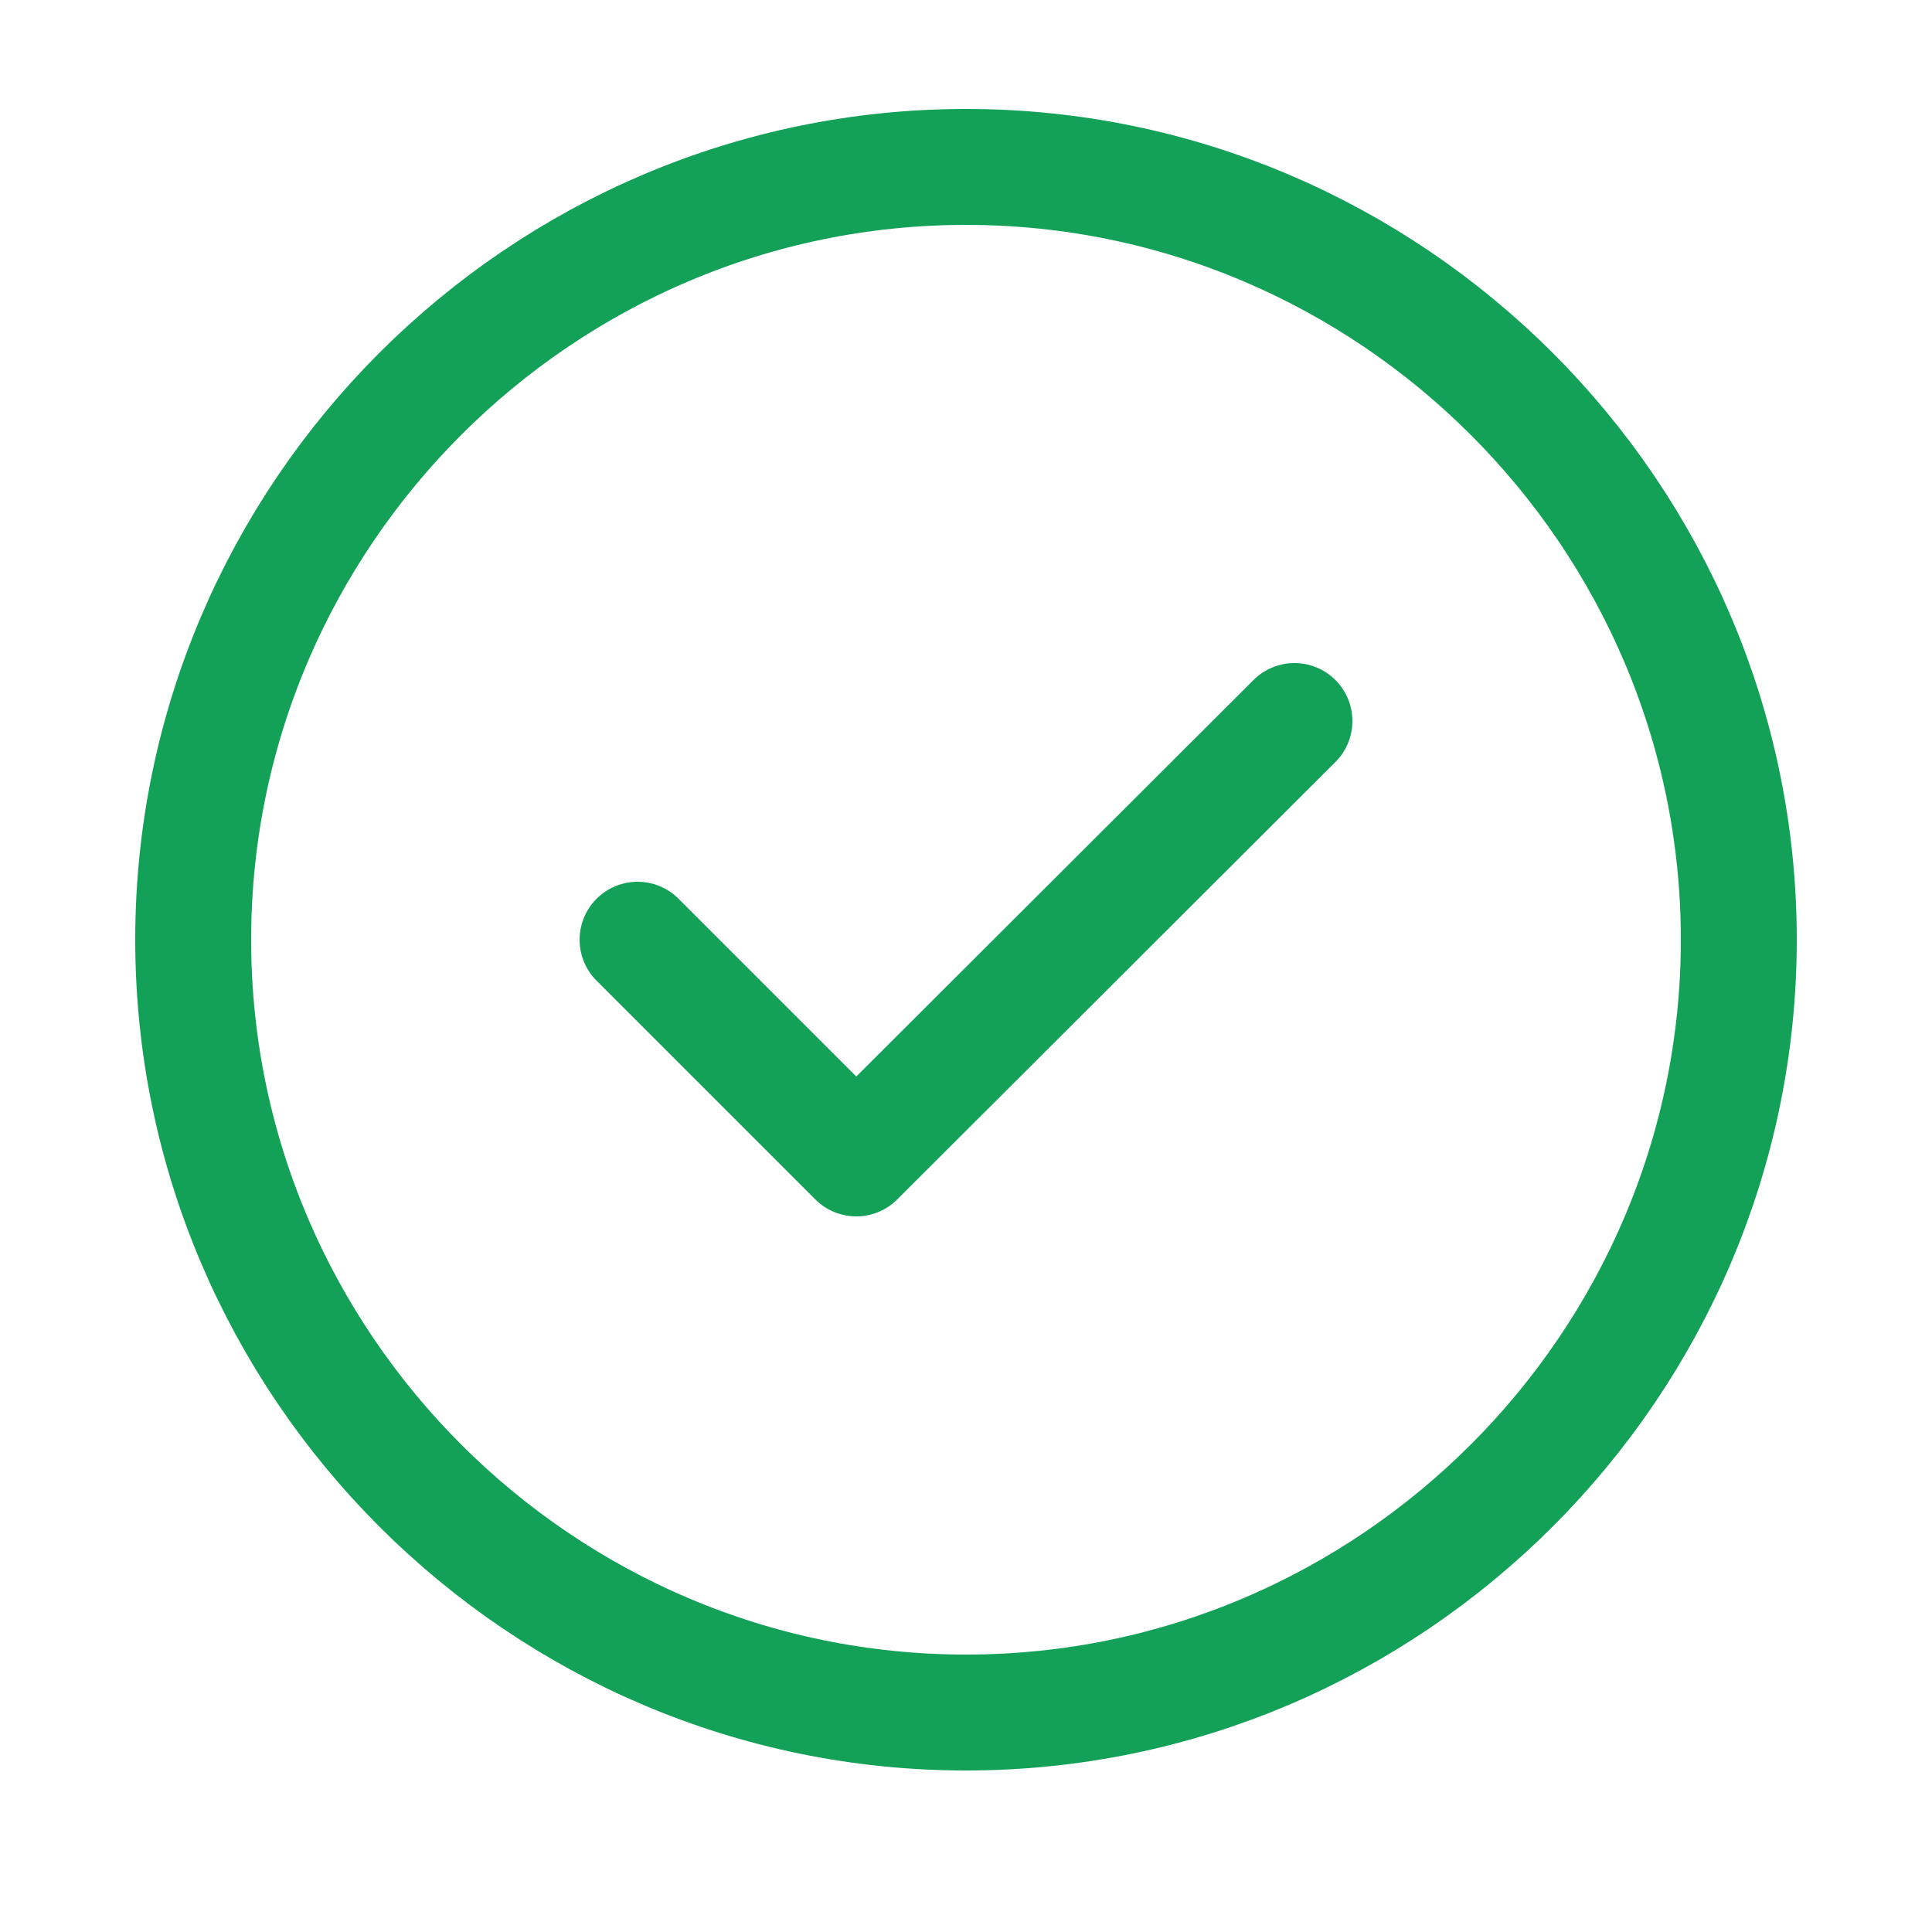
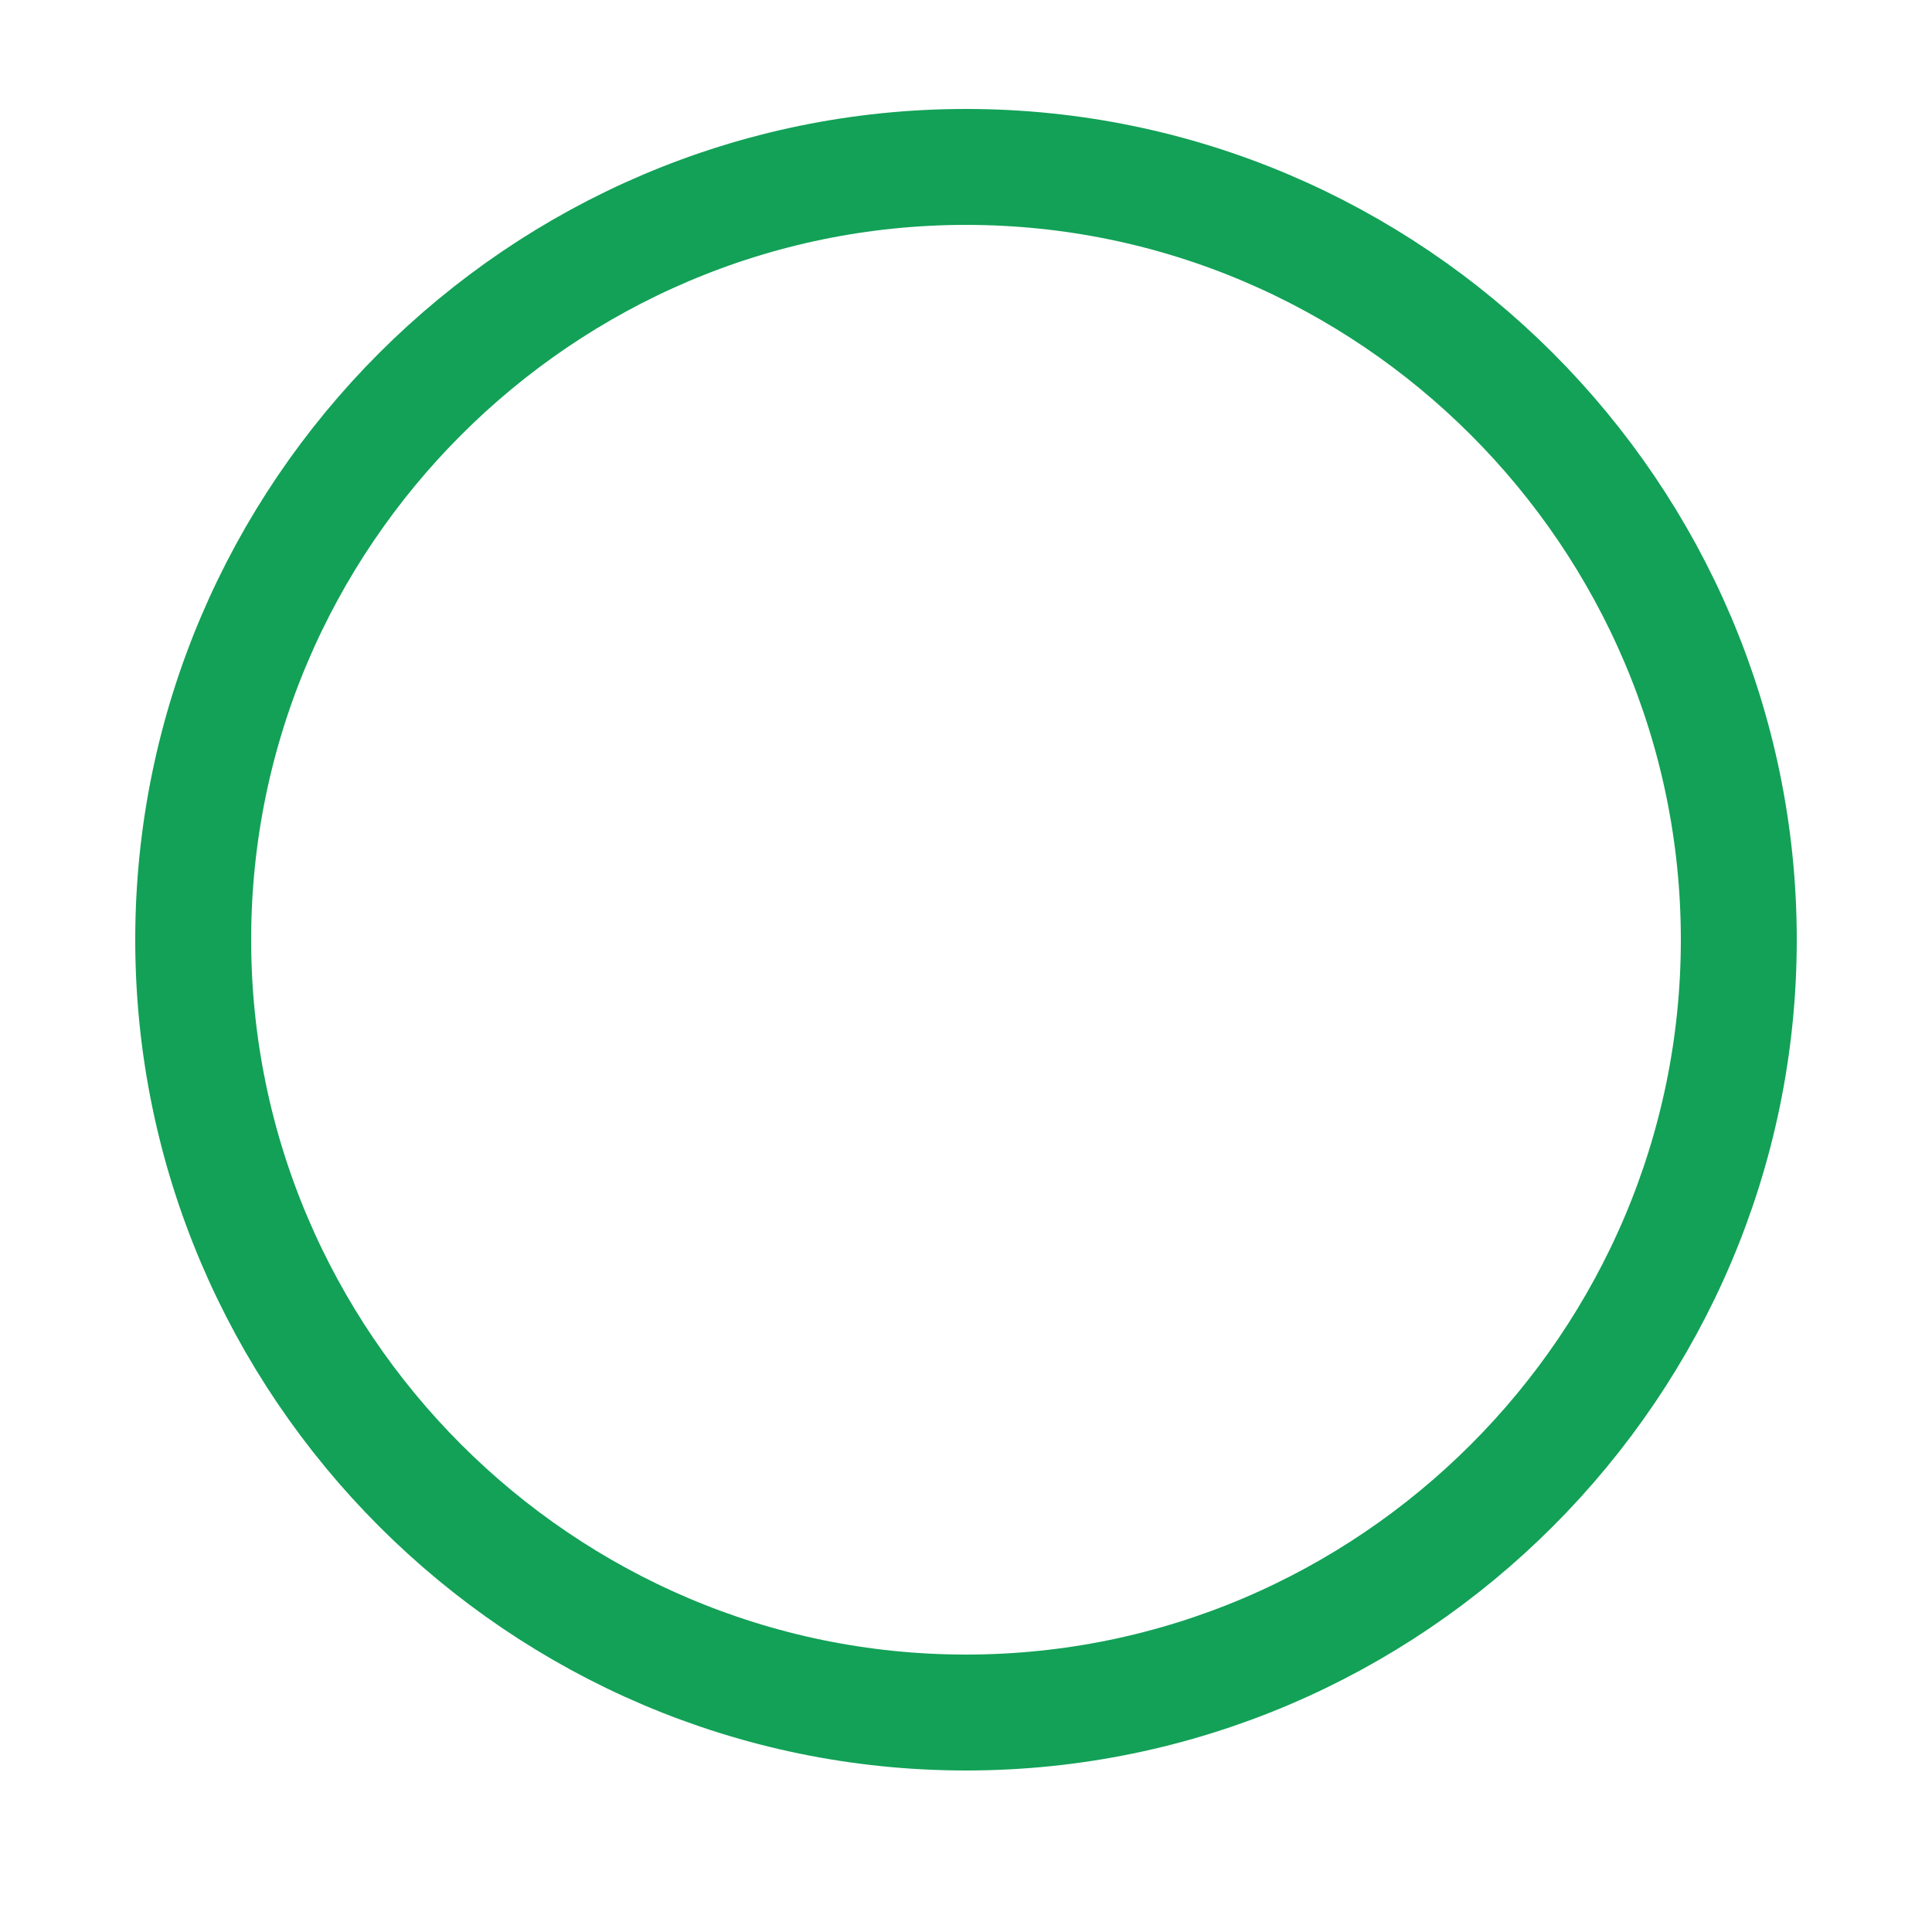
<svg xmlns="http://www.w3.org/2000/svg" width="25" height="25" viewBox="0 0 25 25" fill="none">
  <path d="M12.5 22.16C18 22.16 22.5 17.66 22.5 12.16C22.5 6.66 18 2.16 12.5 2.16C7 2.16 2.5 6.66 2.5 12.16C2.5 17.66 7 22.16 12.5 22.16Z" stroke="#12A157" stroke-width="1.5" stroke-linecap="round" stroke-linejoin="round" />
-   <path d="M8.25 12.16L11.08 14.99L16.75 9.33" stroke="#12A157" stroke-width="1.5" stroke-linecap="round" stroke-linejoin="round" />
</svg>